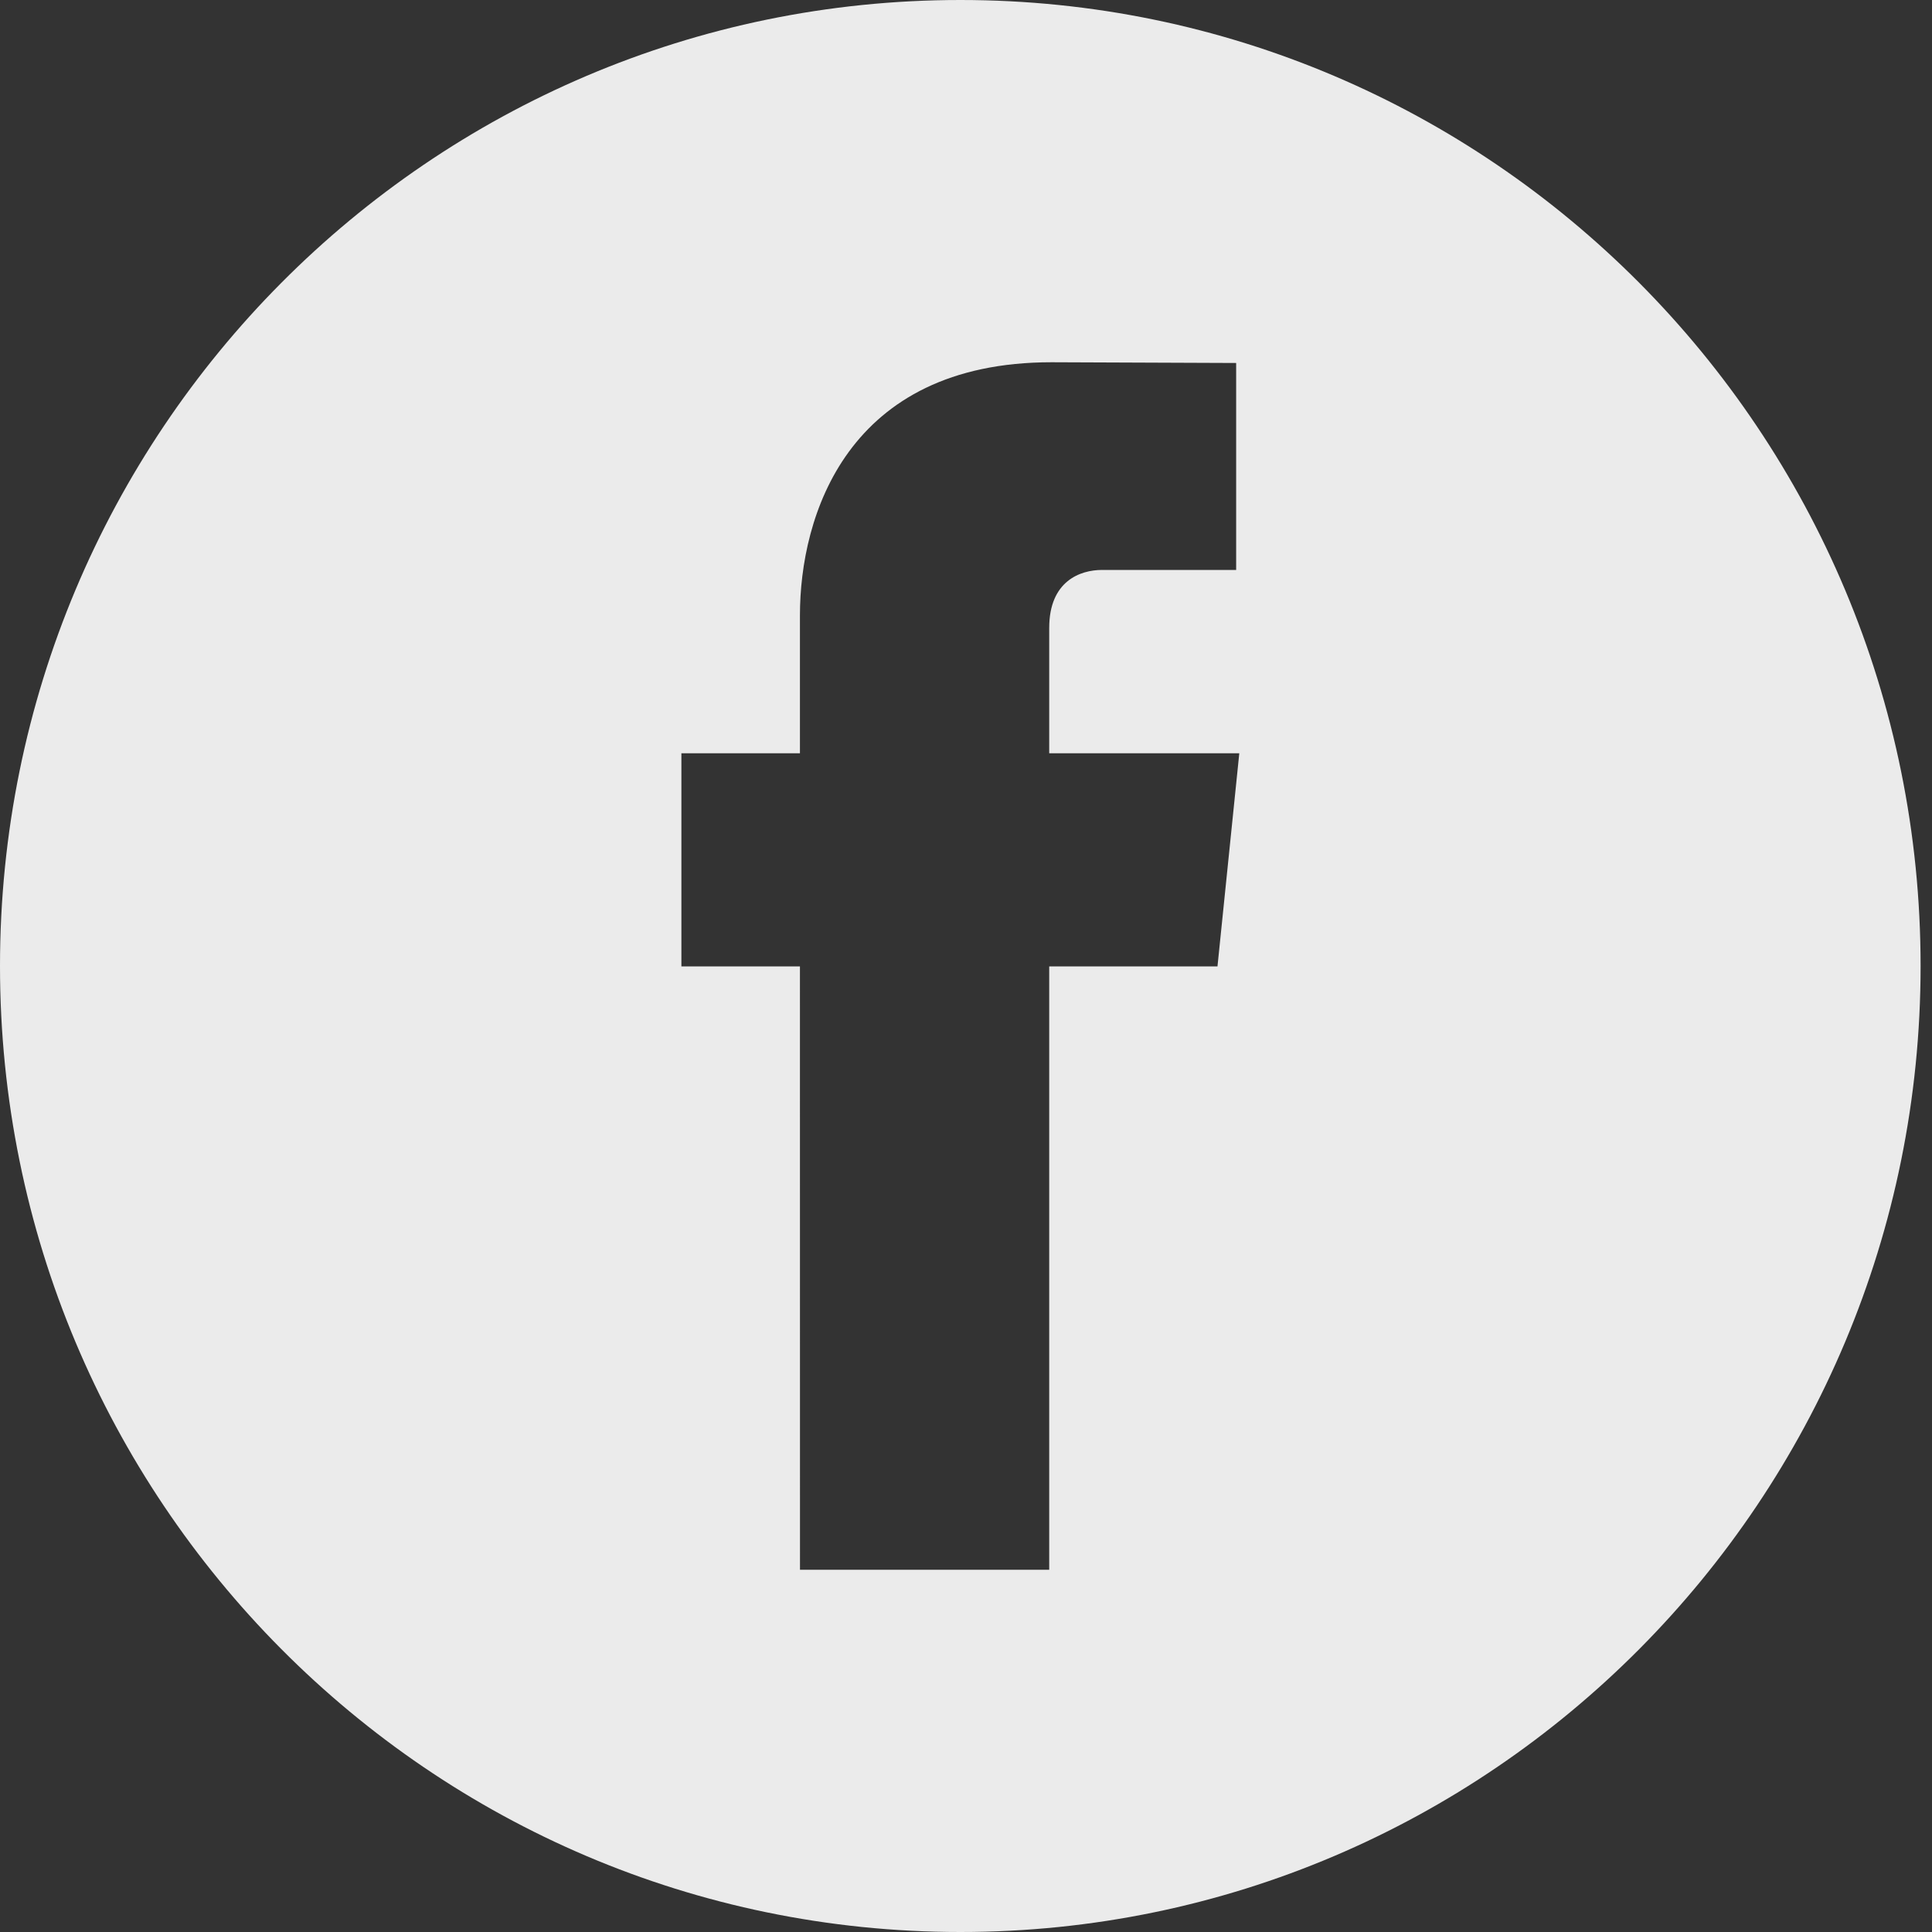
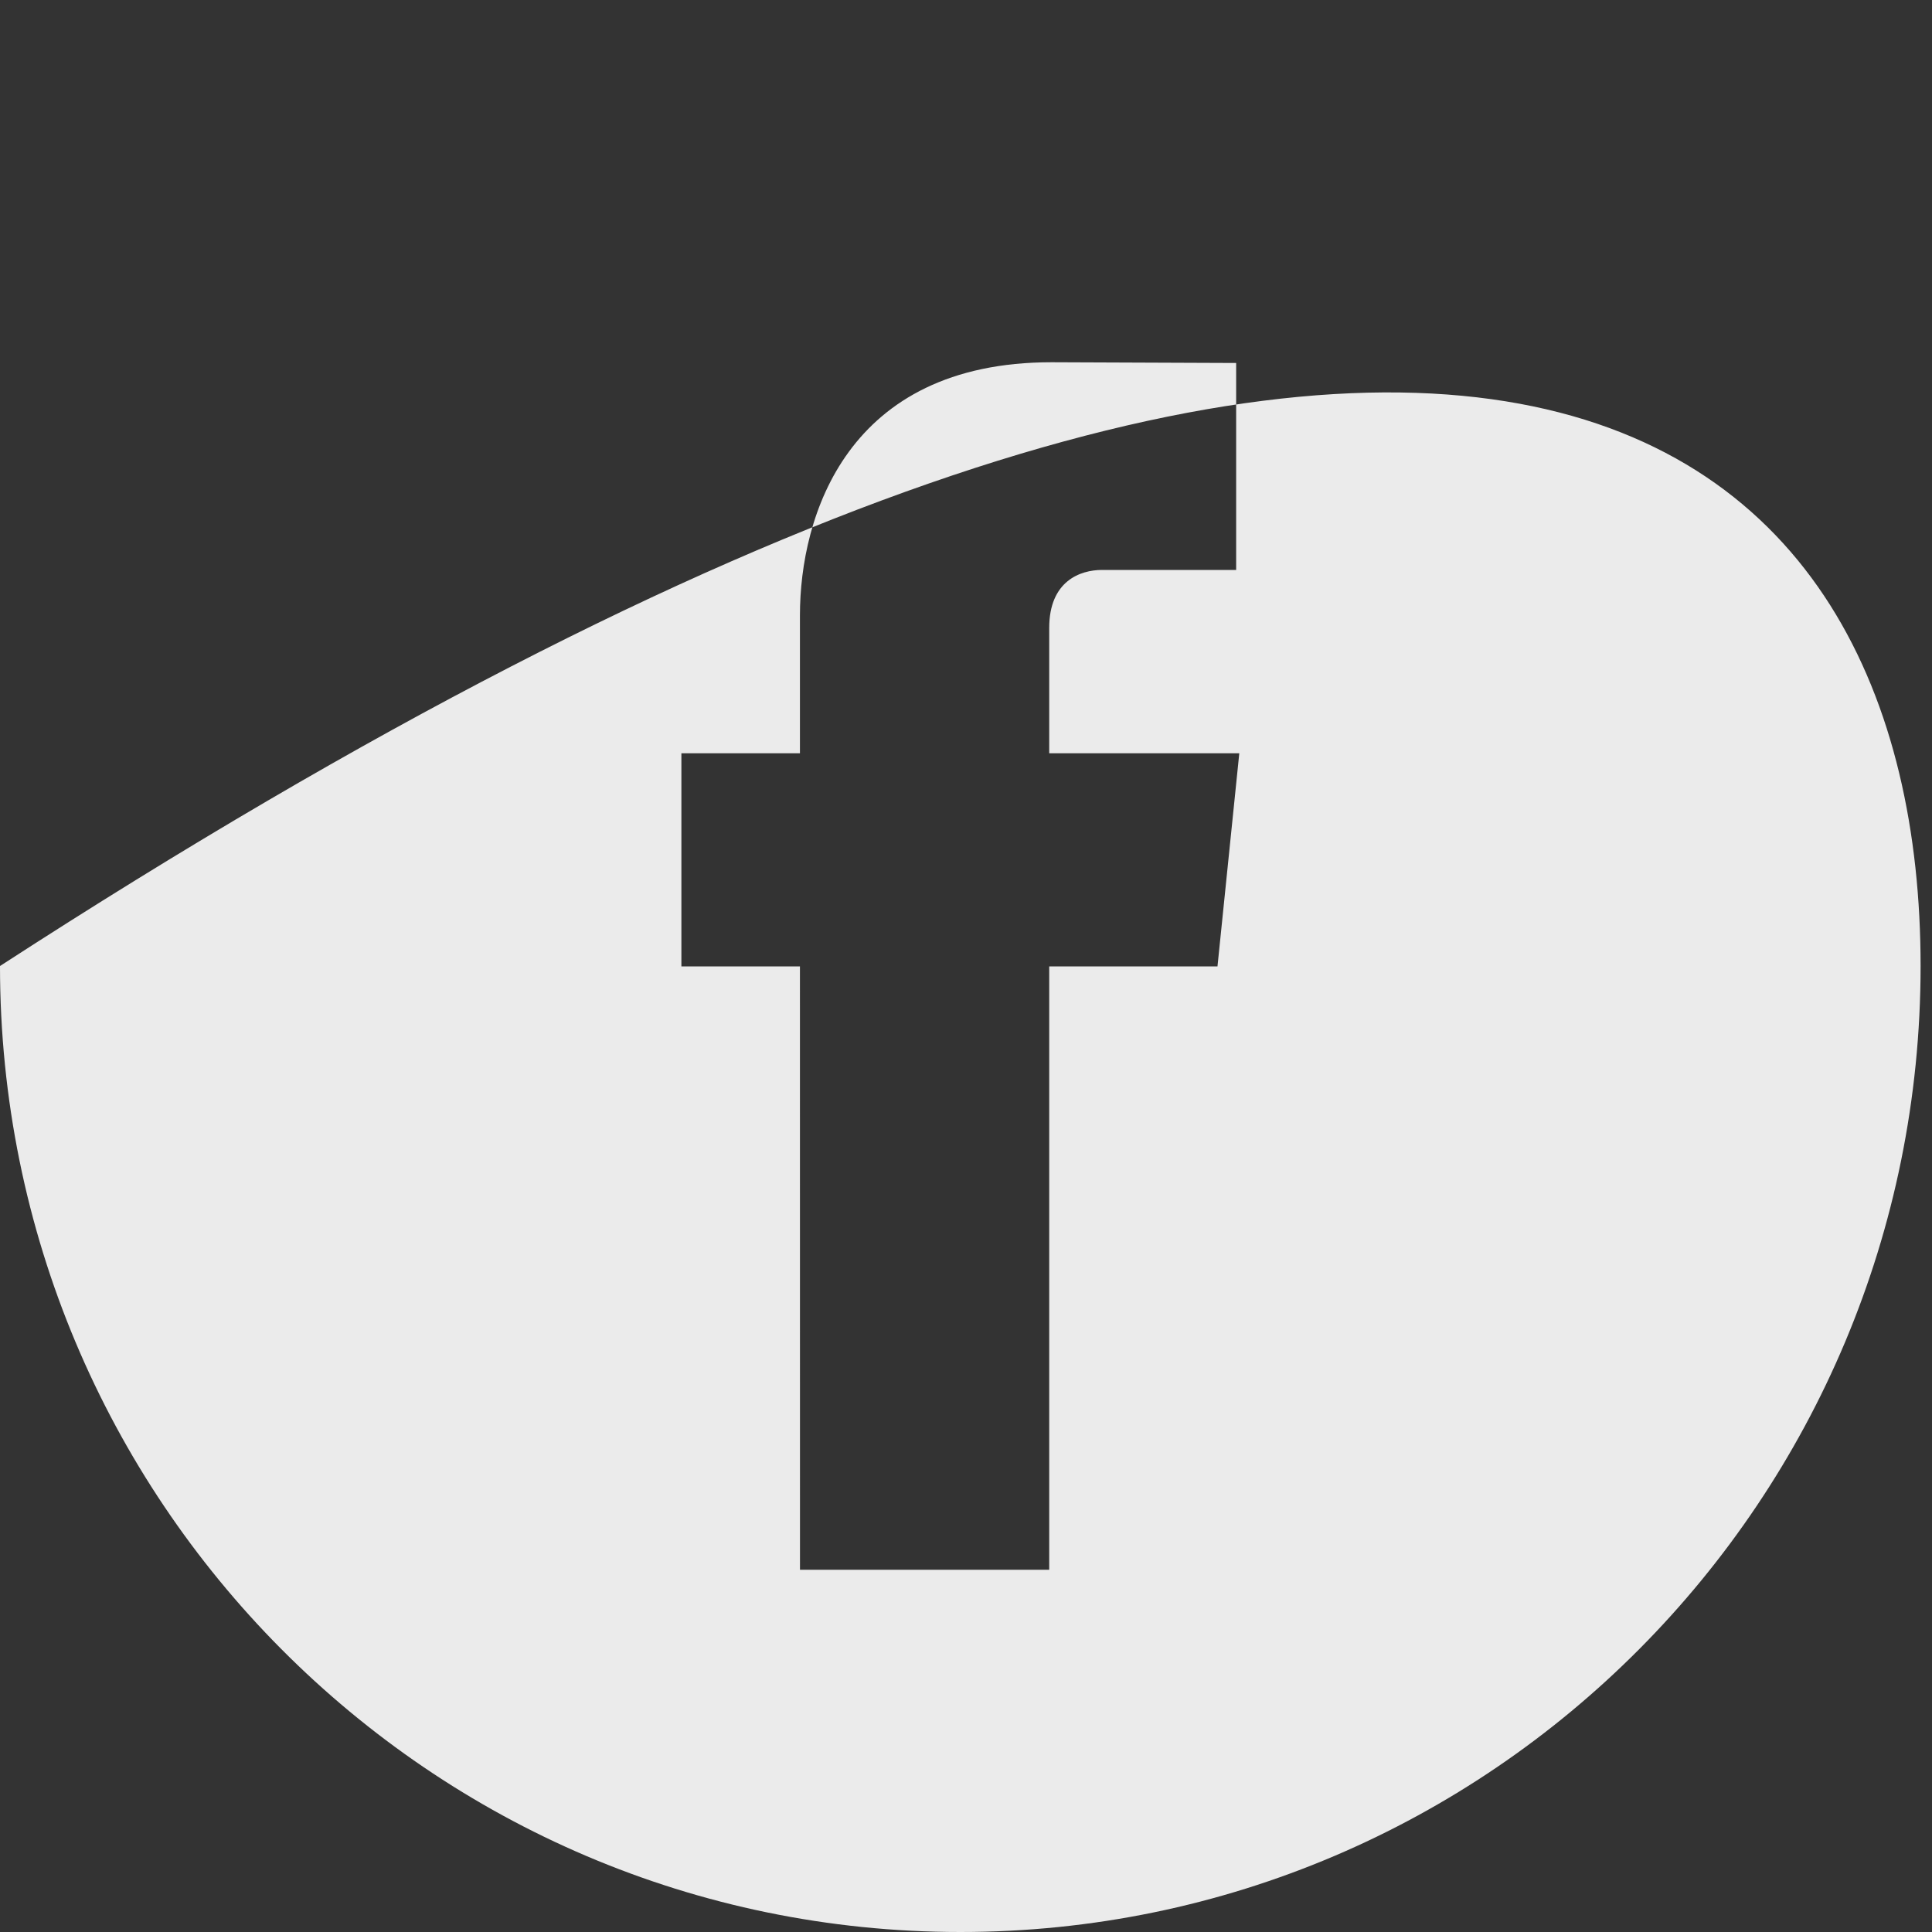
<svg xmlns="http://www.w3.org/2000/svg" width="42" height="42" viewBox="0 0 42 42" fill="none">
  <rect x="0" y="0" width="42" height="42" fill="#333333" stroke="none" />
-   <path d="M41.752 21C41.752 32.596 32.406 42 20.879 42C9.346 42 0 32.596 0 21C0 9.401 9.345 0 20.878 0C32.406 0 41.752 9.401 41.752 21ZM17.391 34.125H22.809V21.009H26.467L26.941 16.376H22.809V13.651C22.809 12.629 23.485 12.39 23.958 12.39H26.873V7.891L22.86 7.875C18.404 7.875 17.39 11.23 17.39 13.376V16.376H14.813V21.009H17.39L17.391 34.125Z" fill="#EBEBEB" />
+   <path d="M41.752 21C41.752 32.596 32.406 42 20.879 42C9.346 42 0 32.596 0 21C32.406 0 41.752 9.401 41.752 21ZM17.391 34.125H22.809V21.009H26.467L26.941 16.376H22.809V13.651C22.809 12.629 23.485 12.39 23.958 12.39H26.873V7.891L22.86 7.875C18.404 7.875 17.39 11.23 17.39 13.376V16.376H14.813V21.009H17.39L17.391 34.125Z" fill="#EBEBEB" />
</svg>